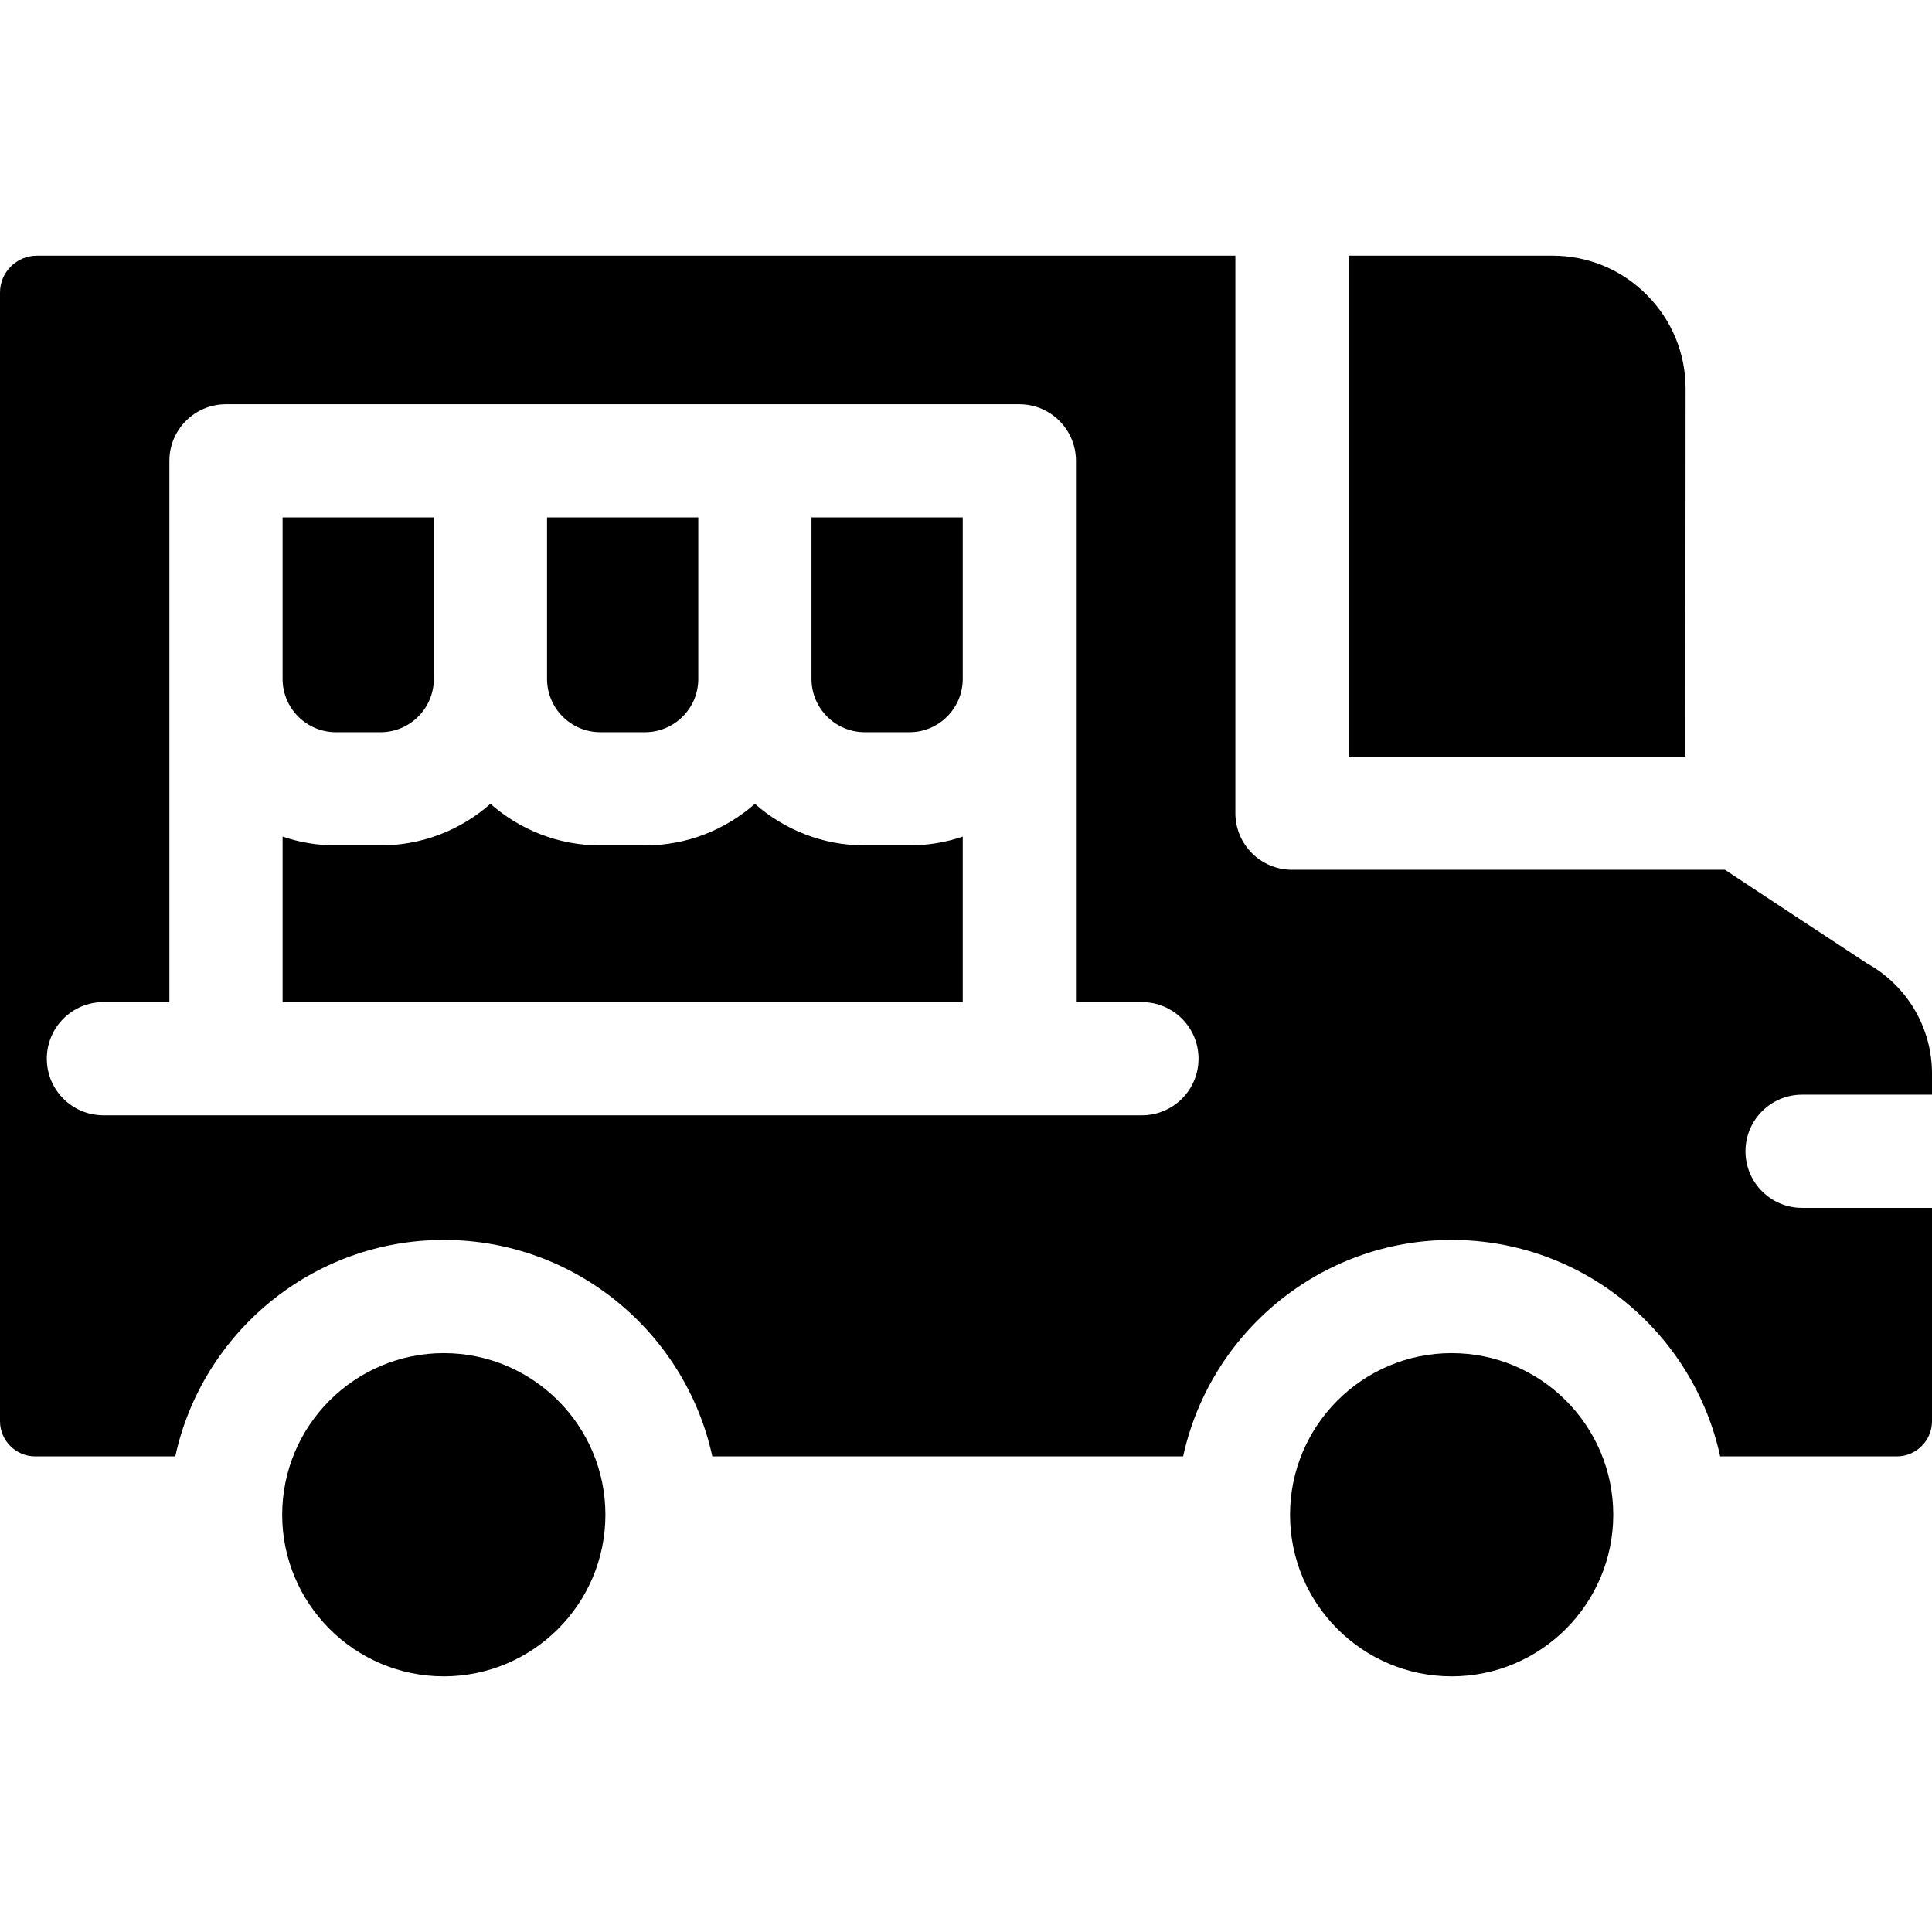
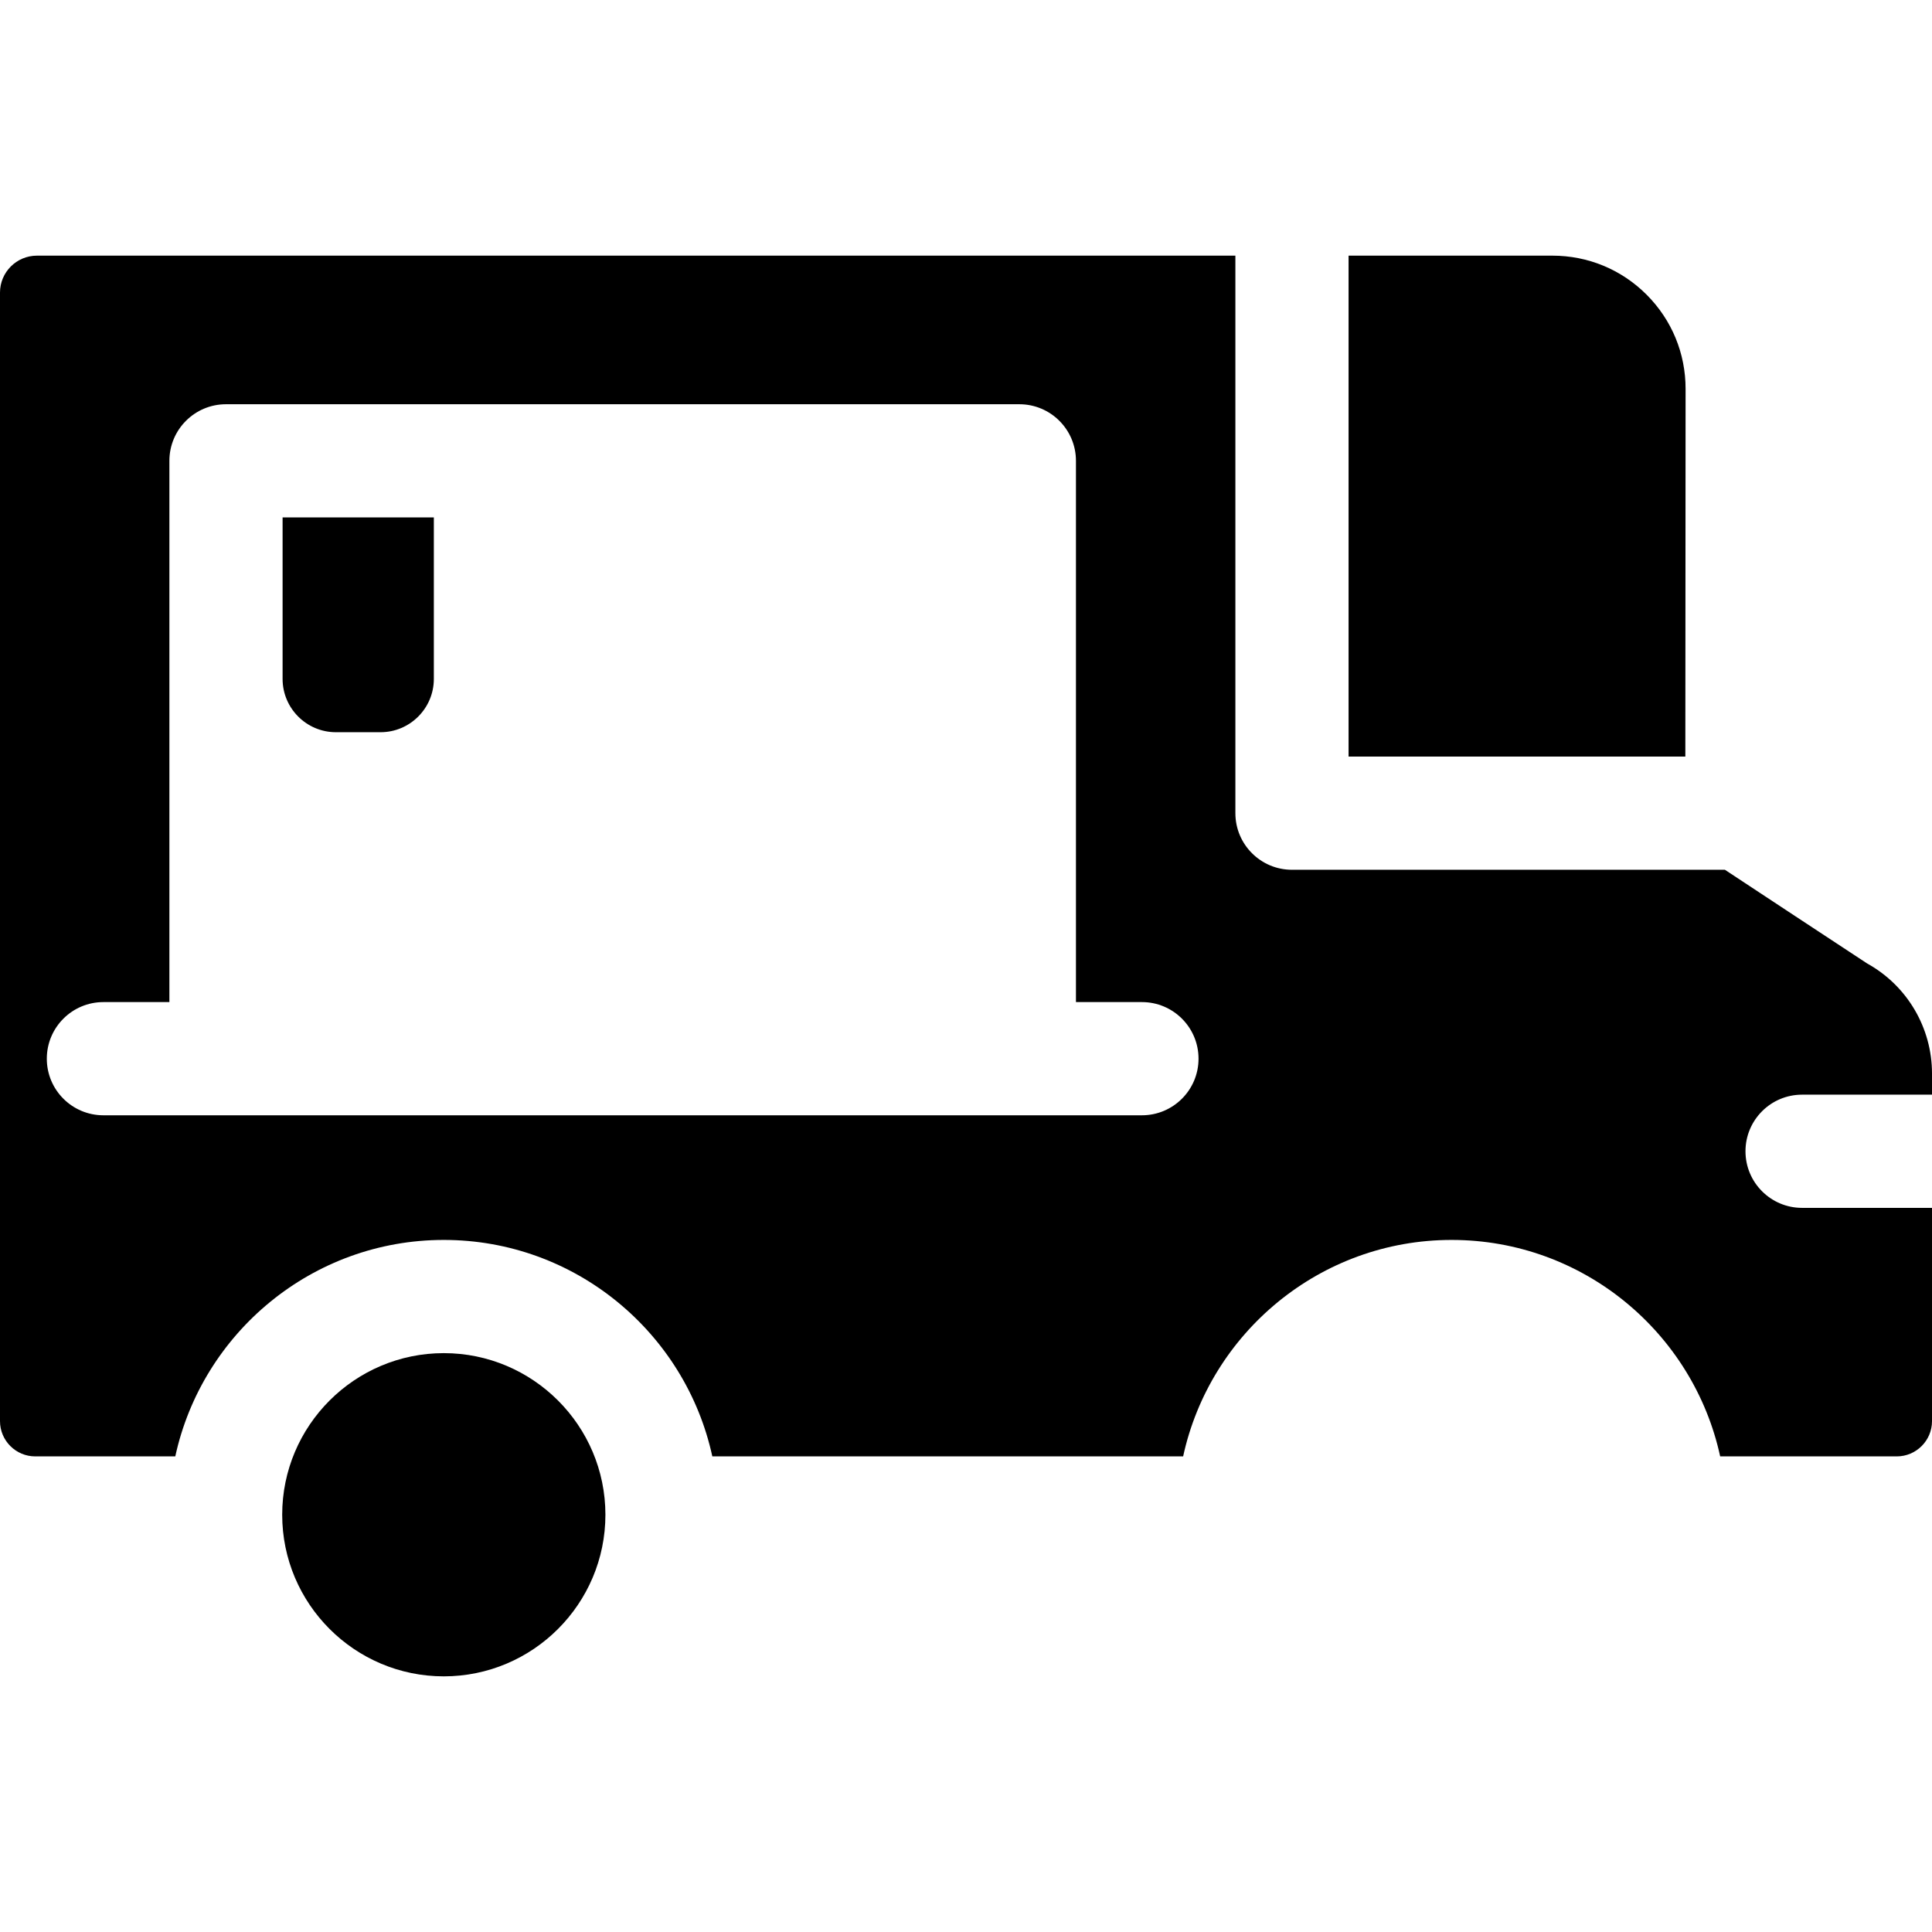
<svg xmlns="http://www.w3.org/2000/svg" id="Capa_1" enable-background="new 0 0 512 512" height="512" viewBox="0 0 512 512" width="512">
  <g>
    <path d="m446.633 200.5.066-97.431c.007-9.433-3.661-18.301-10.328-24.973-6.668-6.672-15.534-10.346-24.966-10.346h-54.018v132.75z" />
    <path d="m327.388 215.5v-147.749h-317.607c-5.393 0-9.781 4.388-9.781 9.781v299.084c0 5.151 4.191 9.342 9.342 9.342h37.111c7.112-32.752 36.308-57.364 71.159-57.364s64.047 24.612 71.159 57.364h124.772c7.112-32.752 36.308-57.364 71.159-57.364s64.047 24.612 71.159 57.364h46.797c5.151 0 9.342-4.19 9.342-9.342v-56.518h-34.43c-8.284 0-15-6.716-15-15s6.716-15 15-15h34.43v-5.605c0-12.121-6.588-23.297-17.193-29.165-.342-.189-37.688-24.828-37.688-24.828h-114.731c-8.284 0-15-6.716-15-15zm-24.765 80.063h-275.218c-8.284 0-15-6.716-15-15s6.716-15 15-15h17.485v-143.436c0-8.284 6.716-15 15-15h210.248c8.284 0 15 6.716 15 15v143.437h17.485c8.284 0 15 6.716 15 15s-6.716 14.999-15 14.999z" />
-     <path d="m427.529 401.422c0-23.615-19.212-42.828-42.827-42.828s-42.827 19.213-42.827 42.828 19.212 42.827 42.827 42.827 42.827-19.212 42.827-42.827z" />
    <path d="m160.44 401.422c0-23.615-19.212-42.828-42.828-42.828-23.615 0-42.827 19.213-42.827 42.828s19.212 42.827 42.827 42.827c23.616 0 42.828-19.212 42.828-42.827z" />
-     <path d="m241.013 224.043h-11.833c-11.154 0-21.348-4.168-29.125-11.019-7.777 6.85-17.971 11.019-29.125 11.019h-11.833c-11.154 0-21.348-4.168-29.125-11.019-7.777 6.85-17.971 11.019-29.125 11.019h-11.832c-4.94 0-9.687-.828-14.125-2.332v43.853h180.248v-43.853c-4.438 1.504-9.186 2.332-14.125 2.332z" />
    <path d="m114.973 137.127h-40.083v42.791c0 7.788 6.336 14.125 14.125 14.125h11.833c7.789 0 14.125-6.337 14.125-14.125z" />
-     <path d="m185.055 137.127h-40.083v42.791c0 7.788 6.336 14.125 14.125 14.125h11.833c7.789 0 14.125-6.337 14.125-14.125z" />
-     <path d="m215.055 179.918c0 7.788 6.336 14.125 14.125 14.125h11.833c7.789 0 14.125-6.337 14.125-14.125v-42.791h-40.083z" />
  </g>
</svg>